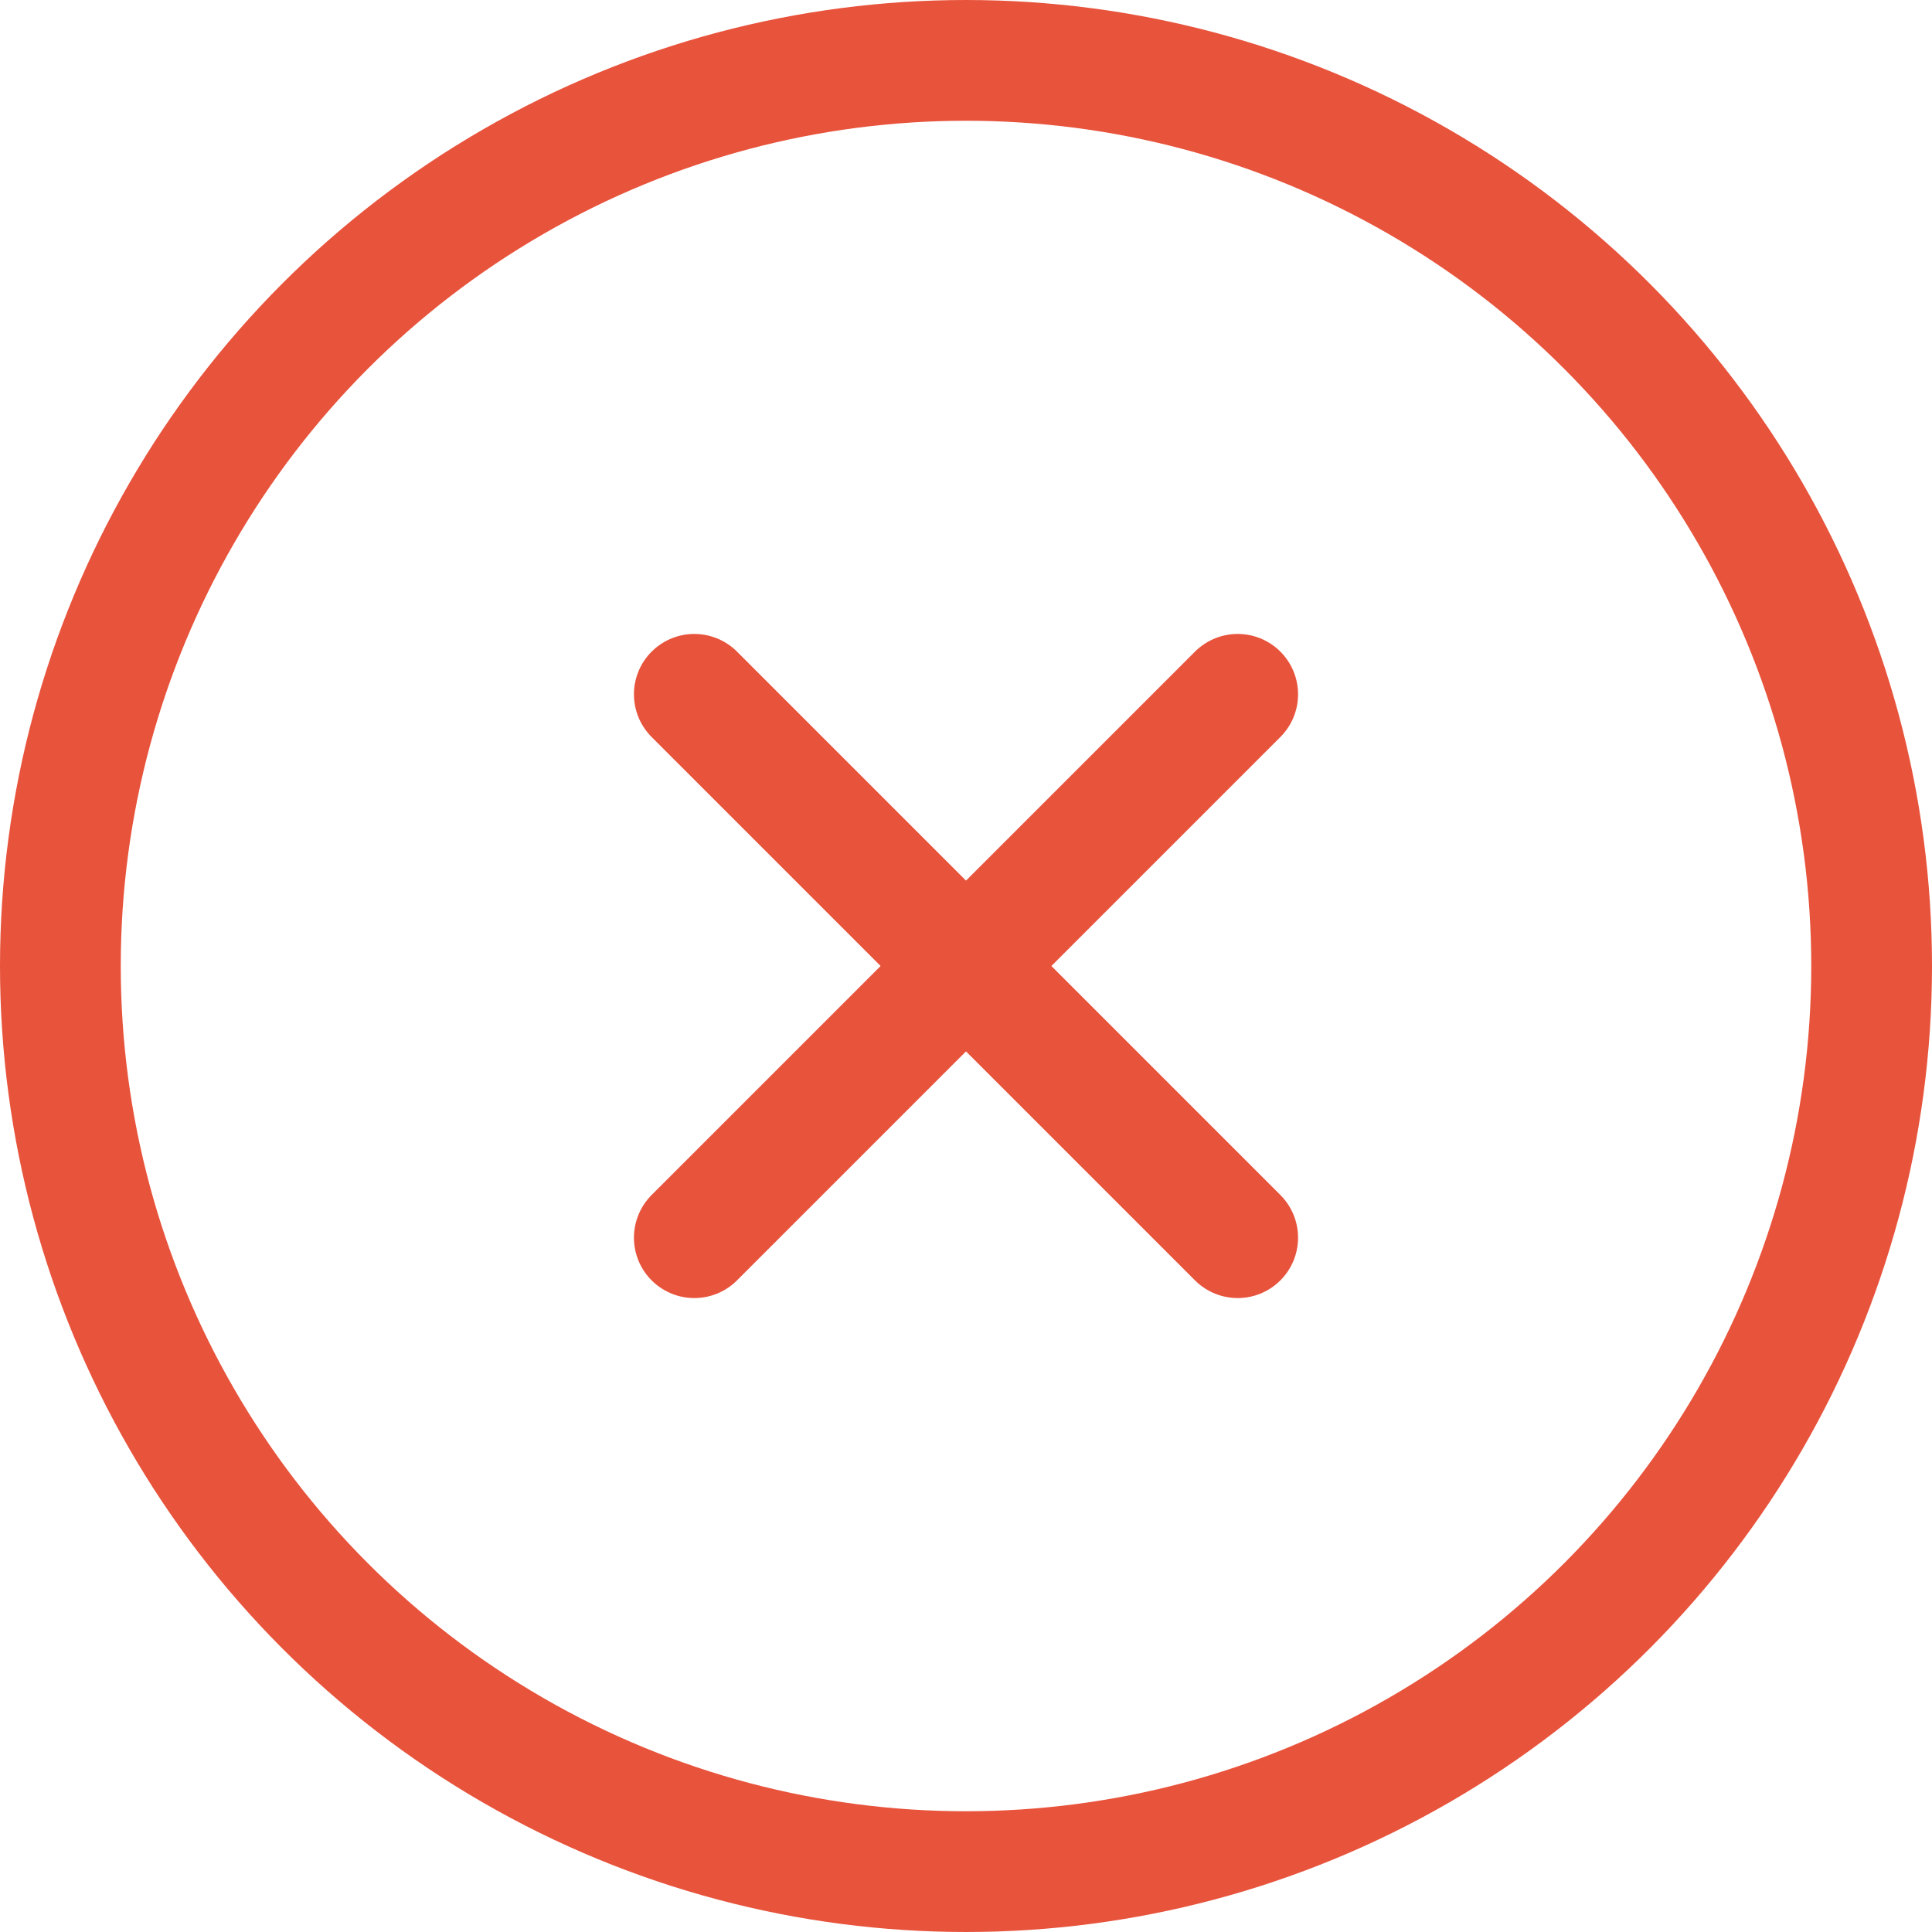
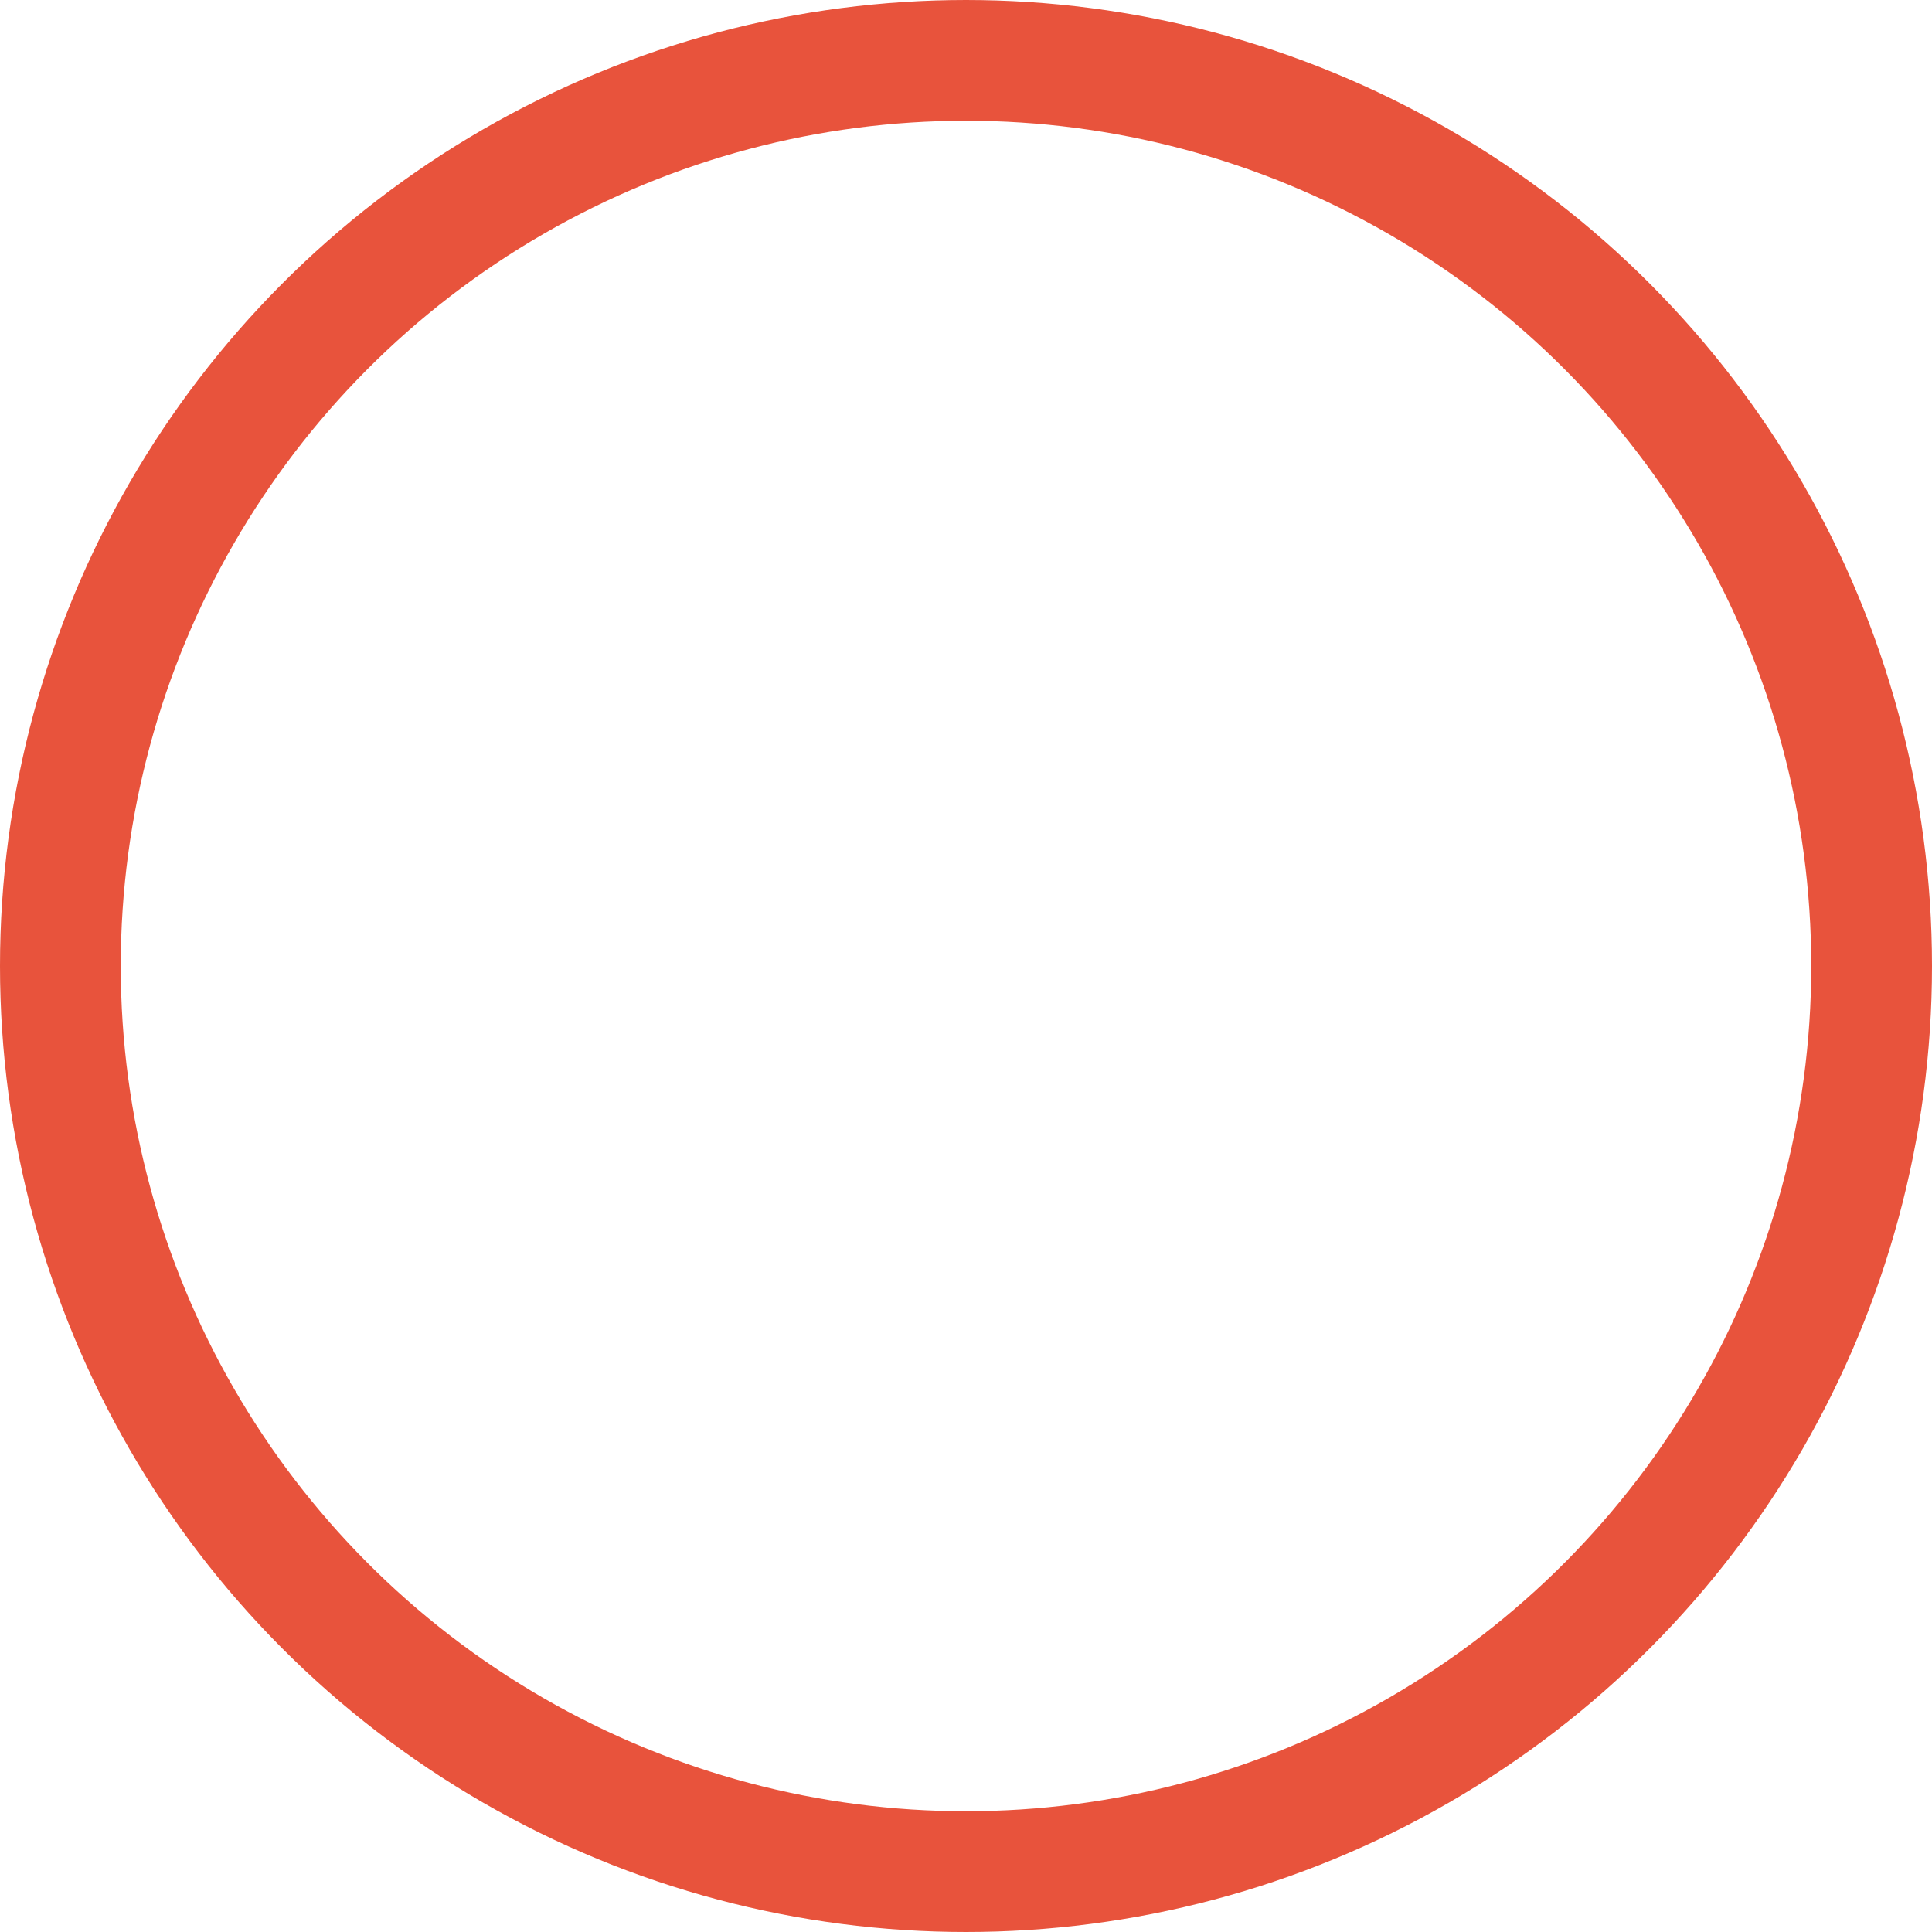
<svg xmlns="http://www.w3.org/2000/svg" width="32px" height="32px" viewBox="0 0 32 32" version="1.1">
  <title>icon-close-x</title>
  <desc>Created with Sketch.</desc>
  <g id="Design" stroke="none" stroke-width="1" fill="none" fill-rule="evenodd" stroke-linecap="round" stroke-linejoin="round">
    <g id="Mobile-Nav" transform="translate(-359, -23)" stroke="#E8533C" stroke-width="2">
      <g id="icon-close-x" transform="translate(360, 24)">
        <circle id="Oval" cx="15" cy="15" r="15" />
-         <line x1="19.5" y1="10.5" x2="10.5" y2="19.5" id="Path" />
-         <line x1="10.5" y1="10.5" x2="19.5" y2="19.5" id="Path" />
      </g>
    </g>
  </g>
</svg>